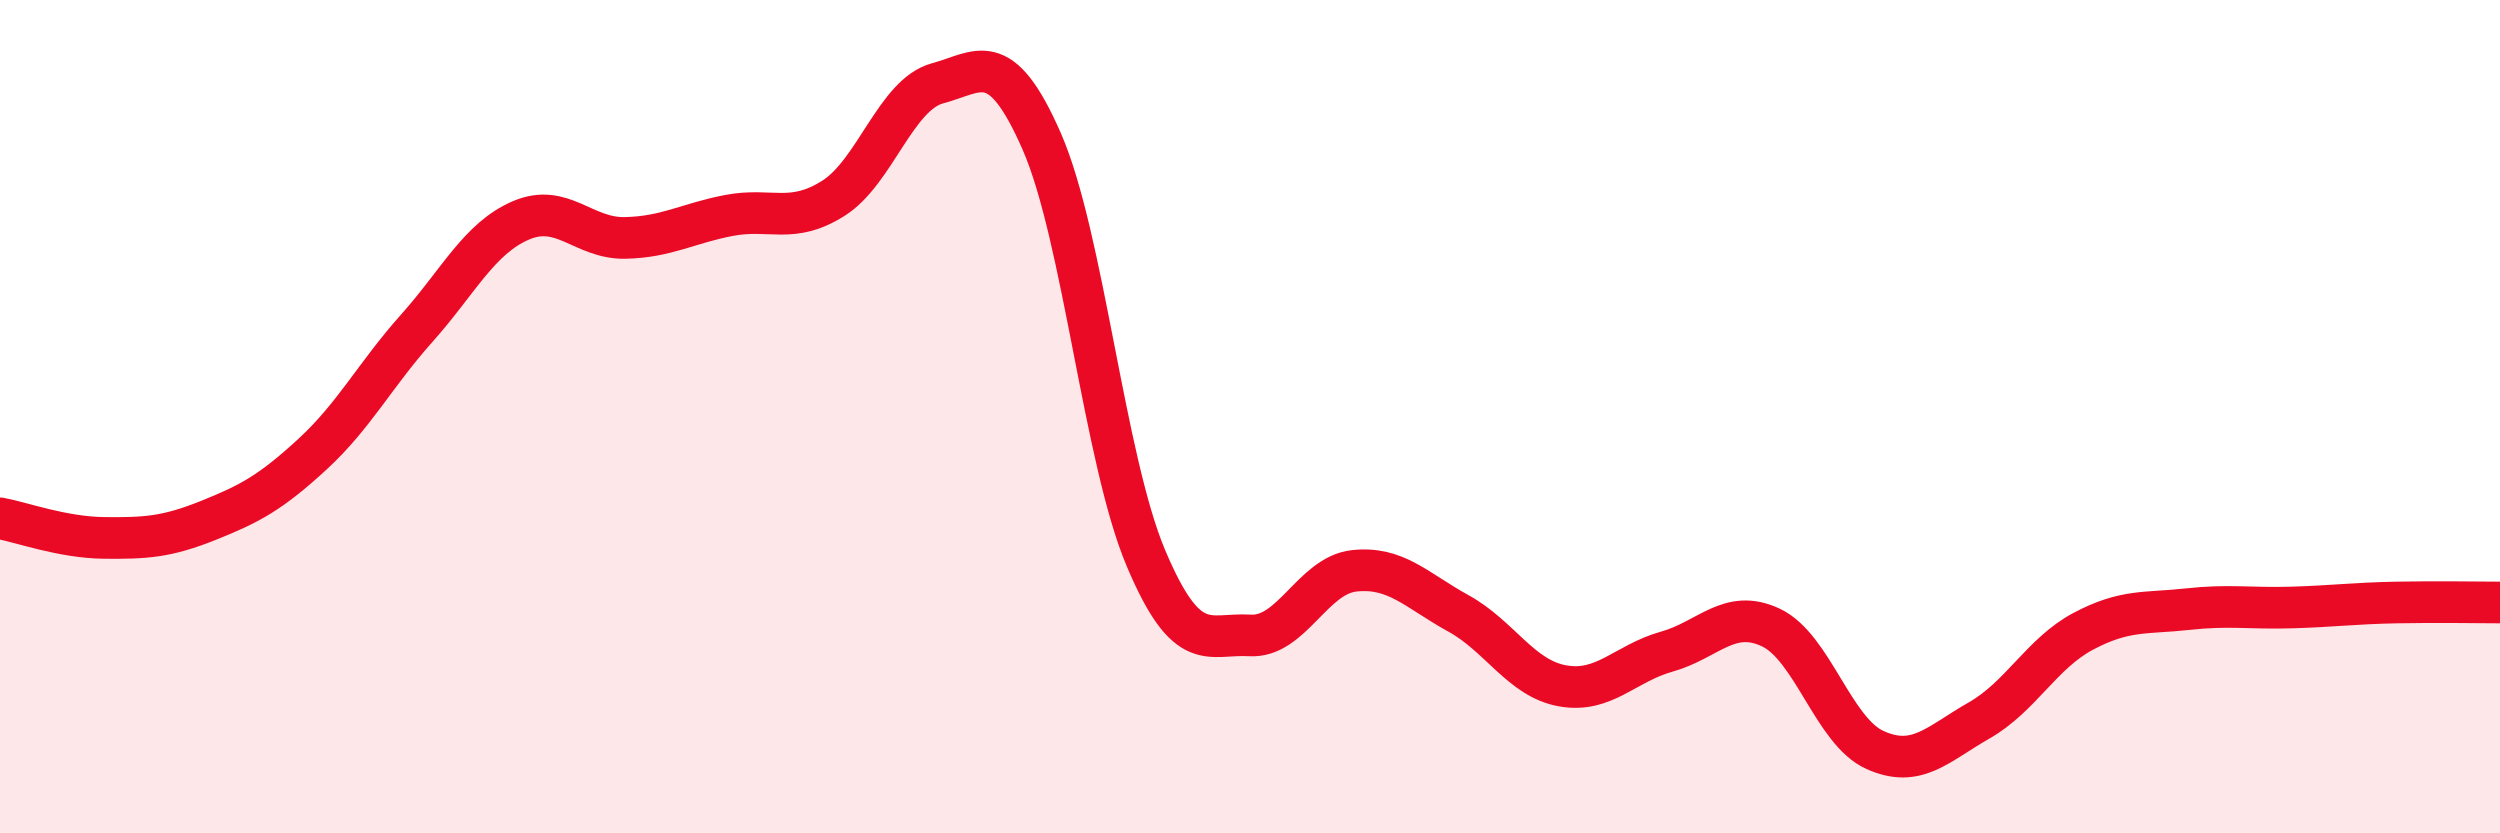
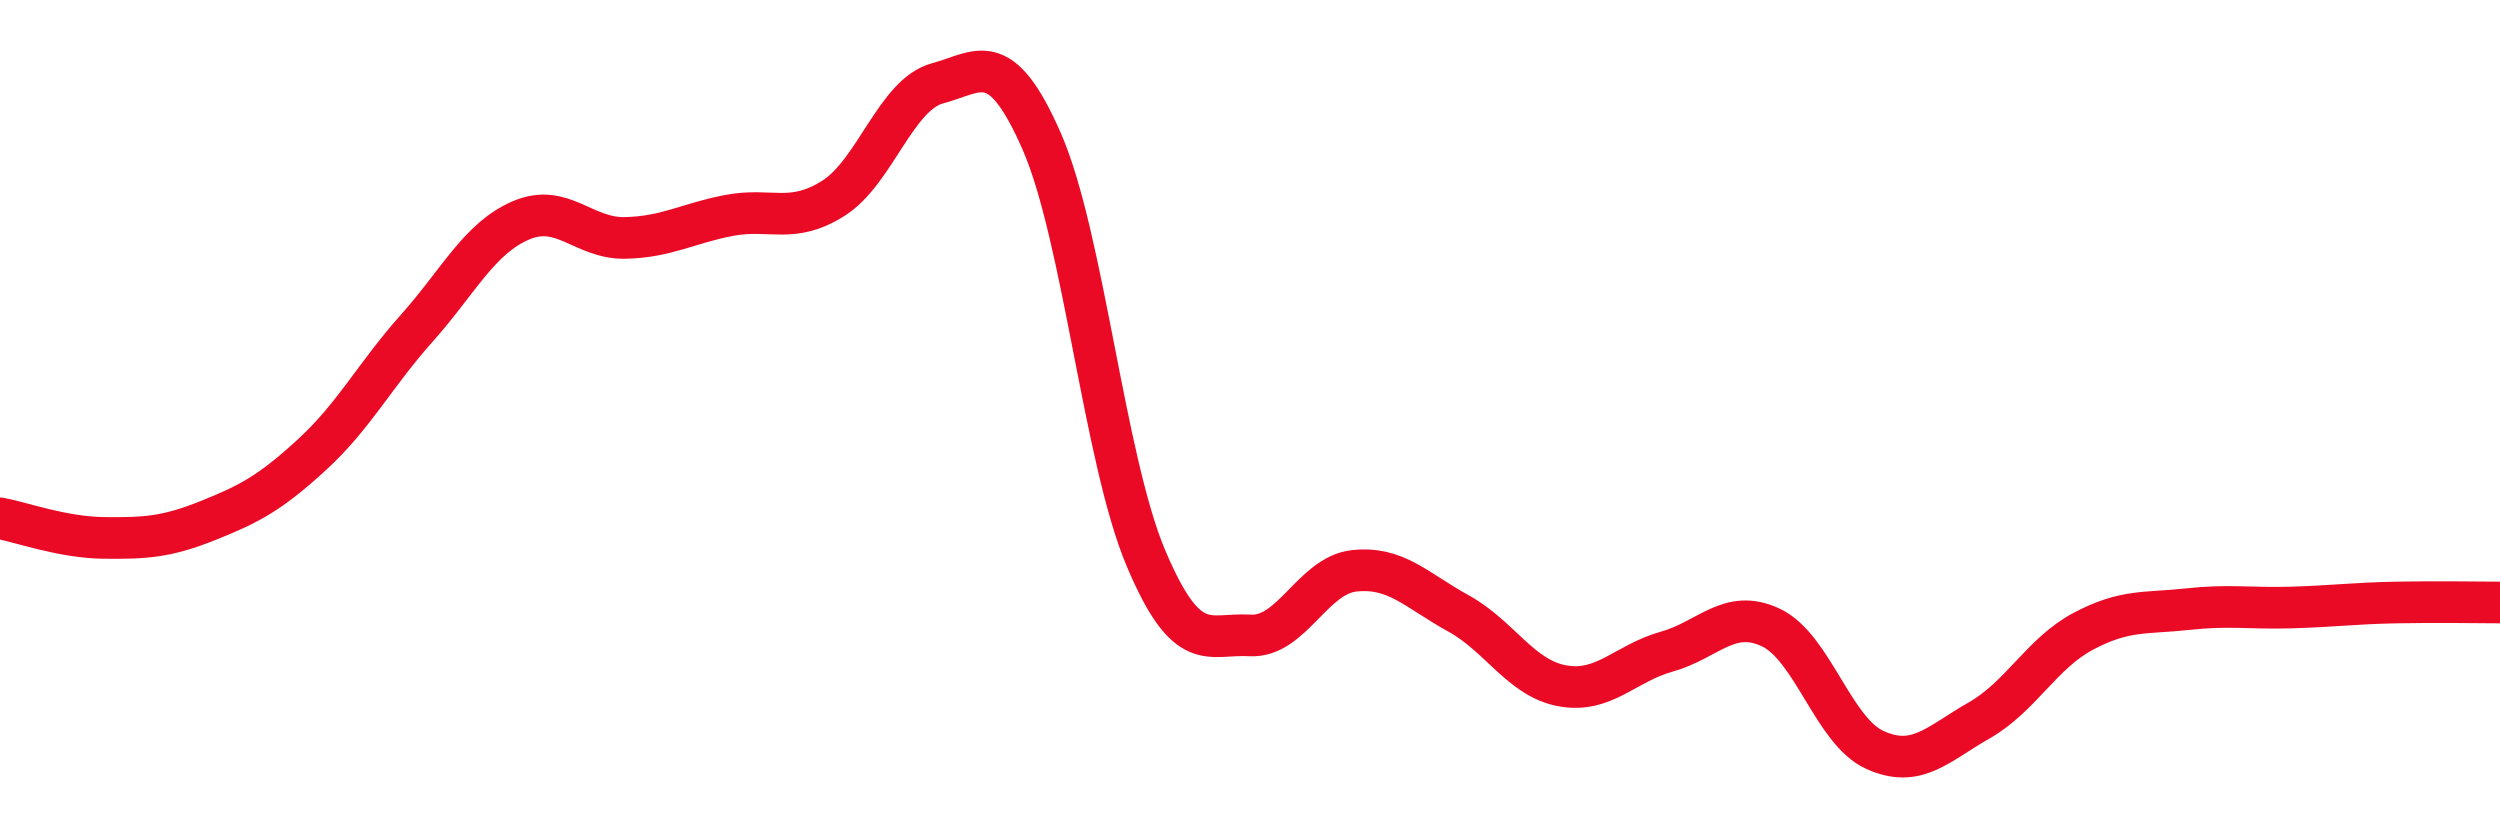
<svg xmlns="http://www.w3.org/2000/svg" width="60" height="20" viewBox="0 0 60 20">
-   <path d="M 0,12.44 C 0.5,12.53 1.5,12.9 2.5,12.91 C 3.5,12.92 4,12.89 5,12.49 C 6,12.09 6.5,11.82 7.5,10.9 C 8.5,9.98 9,9 10,7.88 C 11,6.76 11.5,5.72 12.5,5.29 C 13.5,4.86 14,5.73 15,5.71 C 16,5.69 16.5,5.36 17.5,5.17 C 18.5,4.98 19,5.39 20,4.76 C 21,4.13 21.5,2.27 22.5,2 C 23.5,1.73 24,1.11 25,3.39 C 26,5.67 26.5,11.02 27.5,13.39 C 28.5,15.76 29,15.19 30,15.25 C 31,15.31 31.5,13.81 32.5,13.7 C 33.5,13.59 34,14.17 35,14.72 C 36,15.27 36.5,16.28 37.5,16.46 C 38.5,16.64 39,15.92 40,15.64 C 41,15.36 41.5,14.59 42.5,15.06 C 43.5,15.53 44,17.55 45,18 C 46,18.45 46.5,17.86 47.5,17.29 C 48.5,16.72 49,15.68 50,15.15 C 51,14.62 51.5,14.73 52.5,14.62 C 53.5,14.51 54,14.61 55,14.58 C 56,14.55 56.5,14.48 57.5,14.46 C 58.5,14.44 59.5,14.46 60,14.46L60 20L0 20Z" fill="#EB0A25" opacity="0.1" stroke-linecap="round" stroke-linejoin="round" />
  <path d="M 0,12.44 C 0.5,12.53 1.5,12.9 2.5,12.91 C 3.5,12.92 4,12.89 5,12.49 C 6,12.09 6.5,11.82 7.5,10.9 C 8.5,9.98 9,9 10,7.88 C 11,6.76 11.5,5.72 12.5,5.29 C 13.5,4.86 14,5.73 15,5.71 C 16,5.69 16.5,5.36 17.5,5.17 C 18.5,4.98 19,5.39 20,4.76 C 21,4.13 21.5,2.27 22.5,2 C 23.5,1.73 24,1.11 25,3.39 C 26,5.67 26.5,11.02 27.5,13.39 C 28.5,15.76 29,15.19 30,15.25 C 31,15.31 31.5,13.81 32.5,13.7 C 33.5,13.59 34,14.17 35,14.72 C 36,15.27 36.5,16.28 37.5,16.46 C 38.5,16.64 39,15.92 40,15.64 C 41,15.36 41.5,14.59 42.5,15.06 C 43.5,15.53 44,17.55 45,18 C 46,18.45 46.5,17.86 47.5,17.29 C 48.5,16.72 49,15.68 50,15.15 C 51,14.62 51.5,14.73 52.5,14.62 C 53.5,14.51 54,14.61 55,14.58 C 56,14.55 56.5,14.48 57.5,14.46 C 58.5,14.44 59.5,14.46 60,14.46" stroke="#EB0A25" stroke-width="1" fill="none" stroke-linecap="round" stroke-linejoin="round" />
</svg>